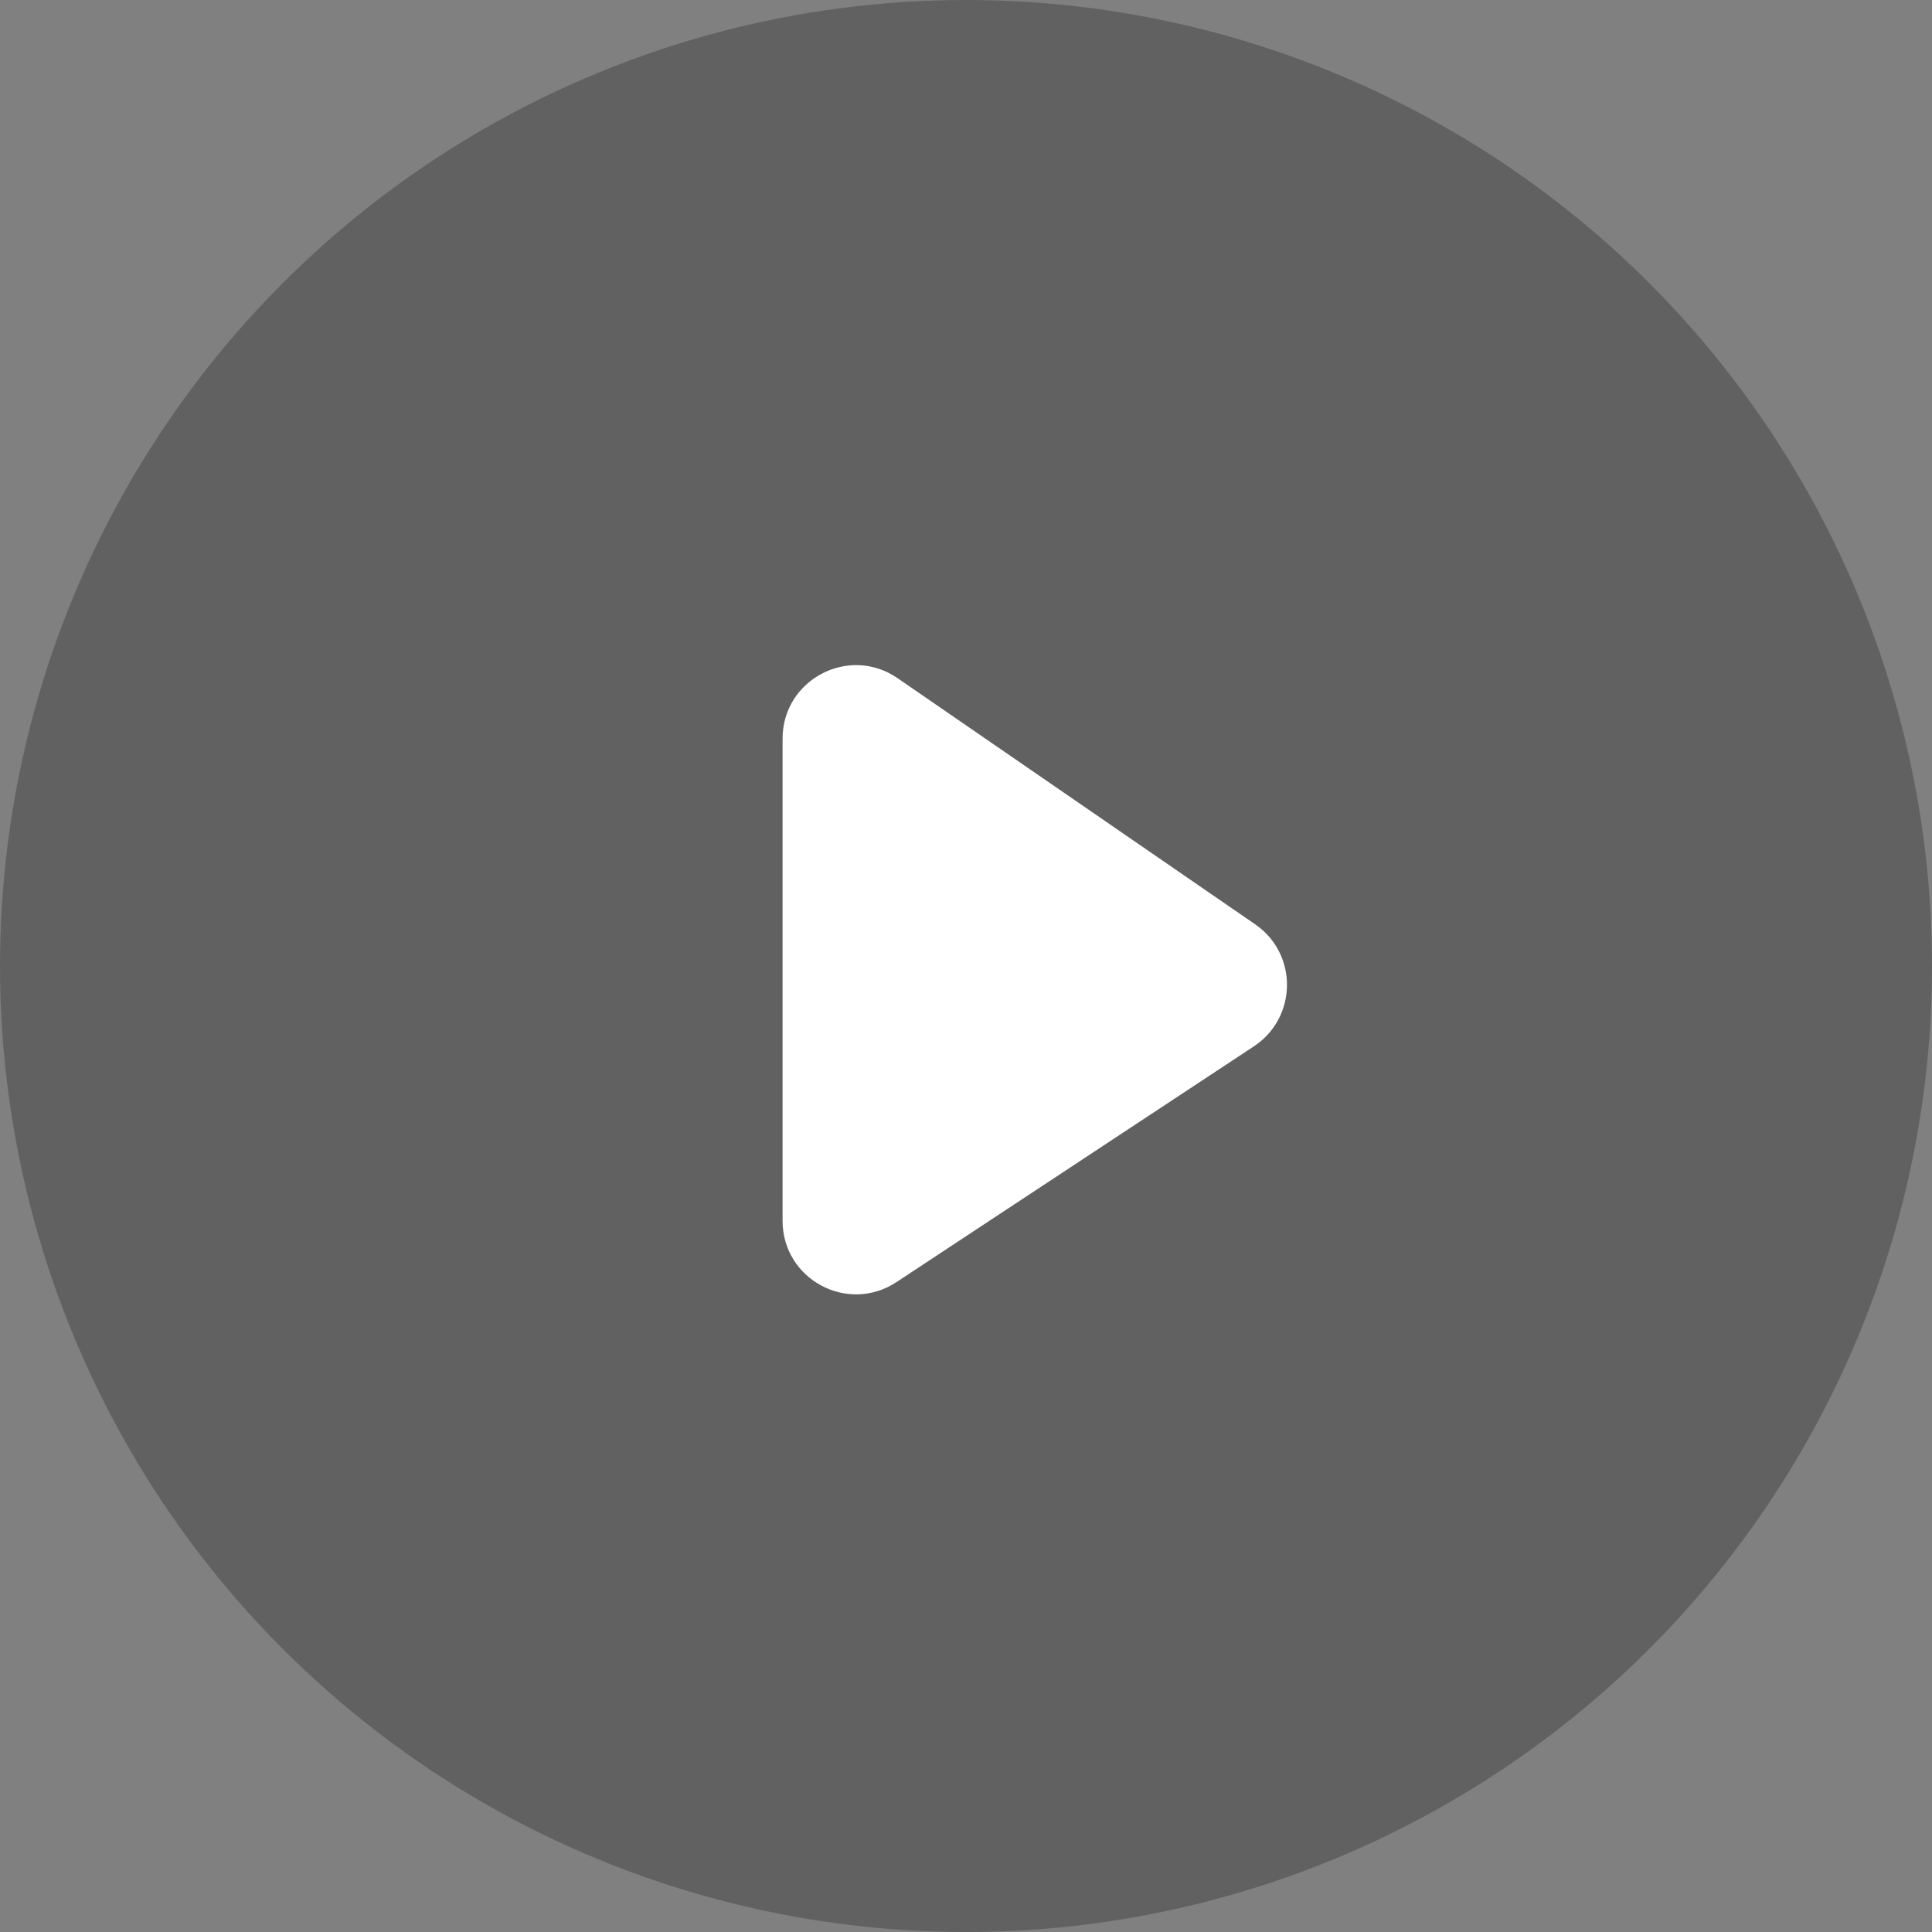
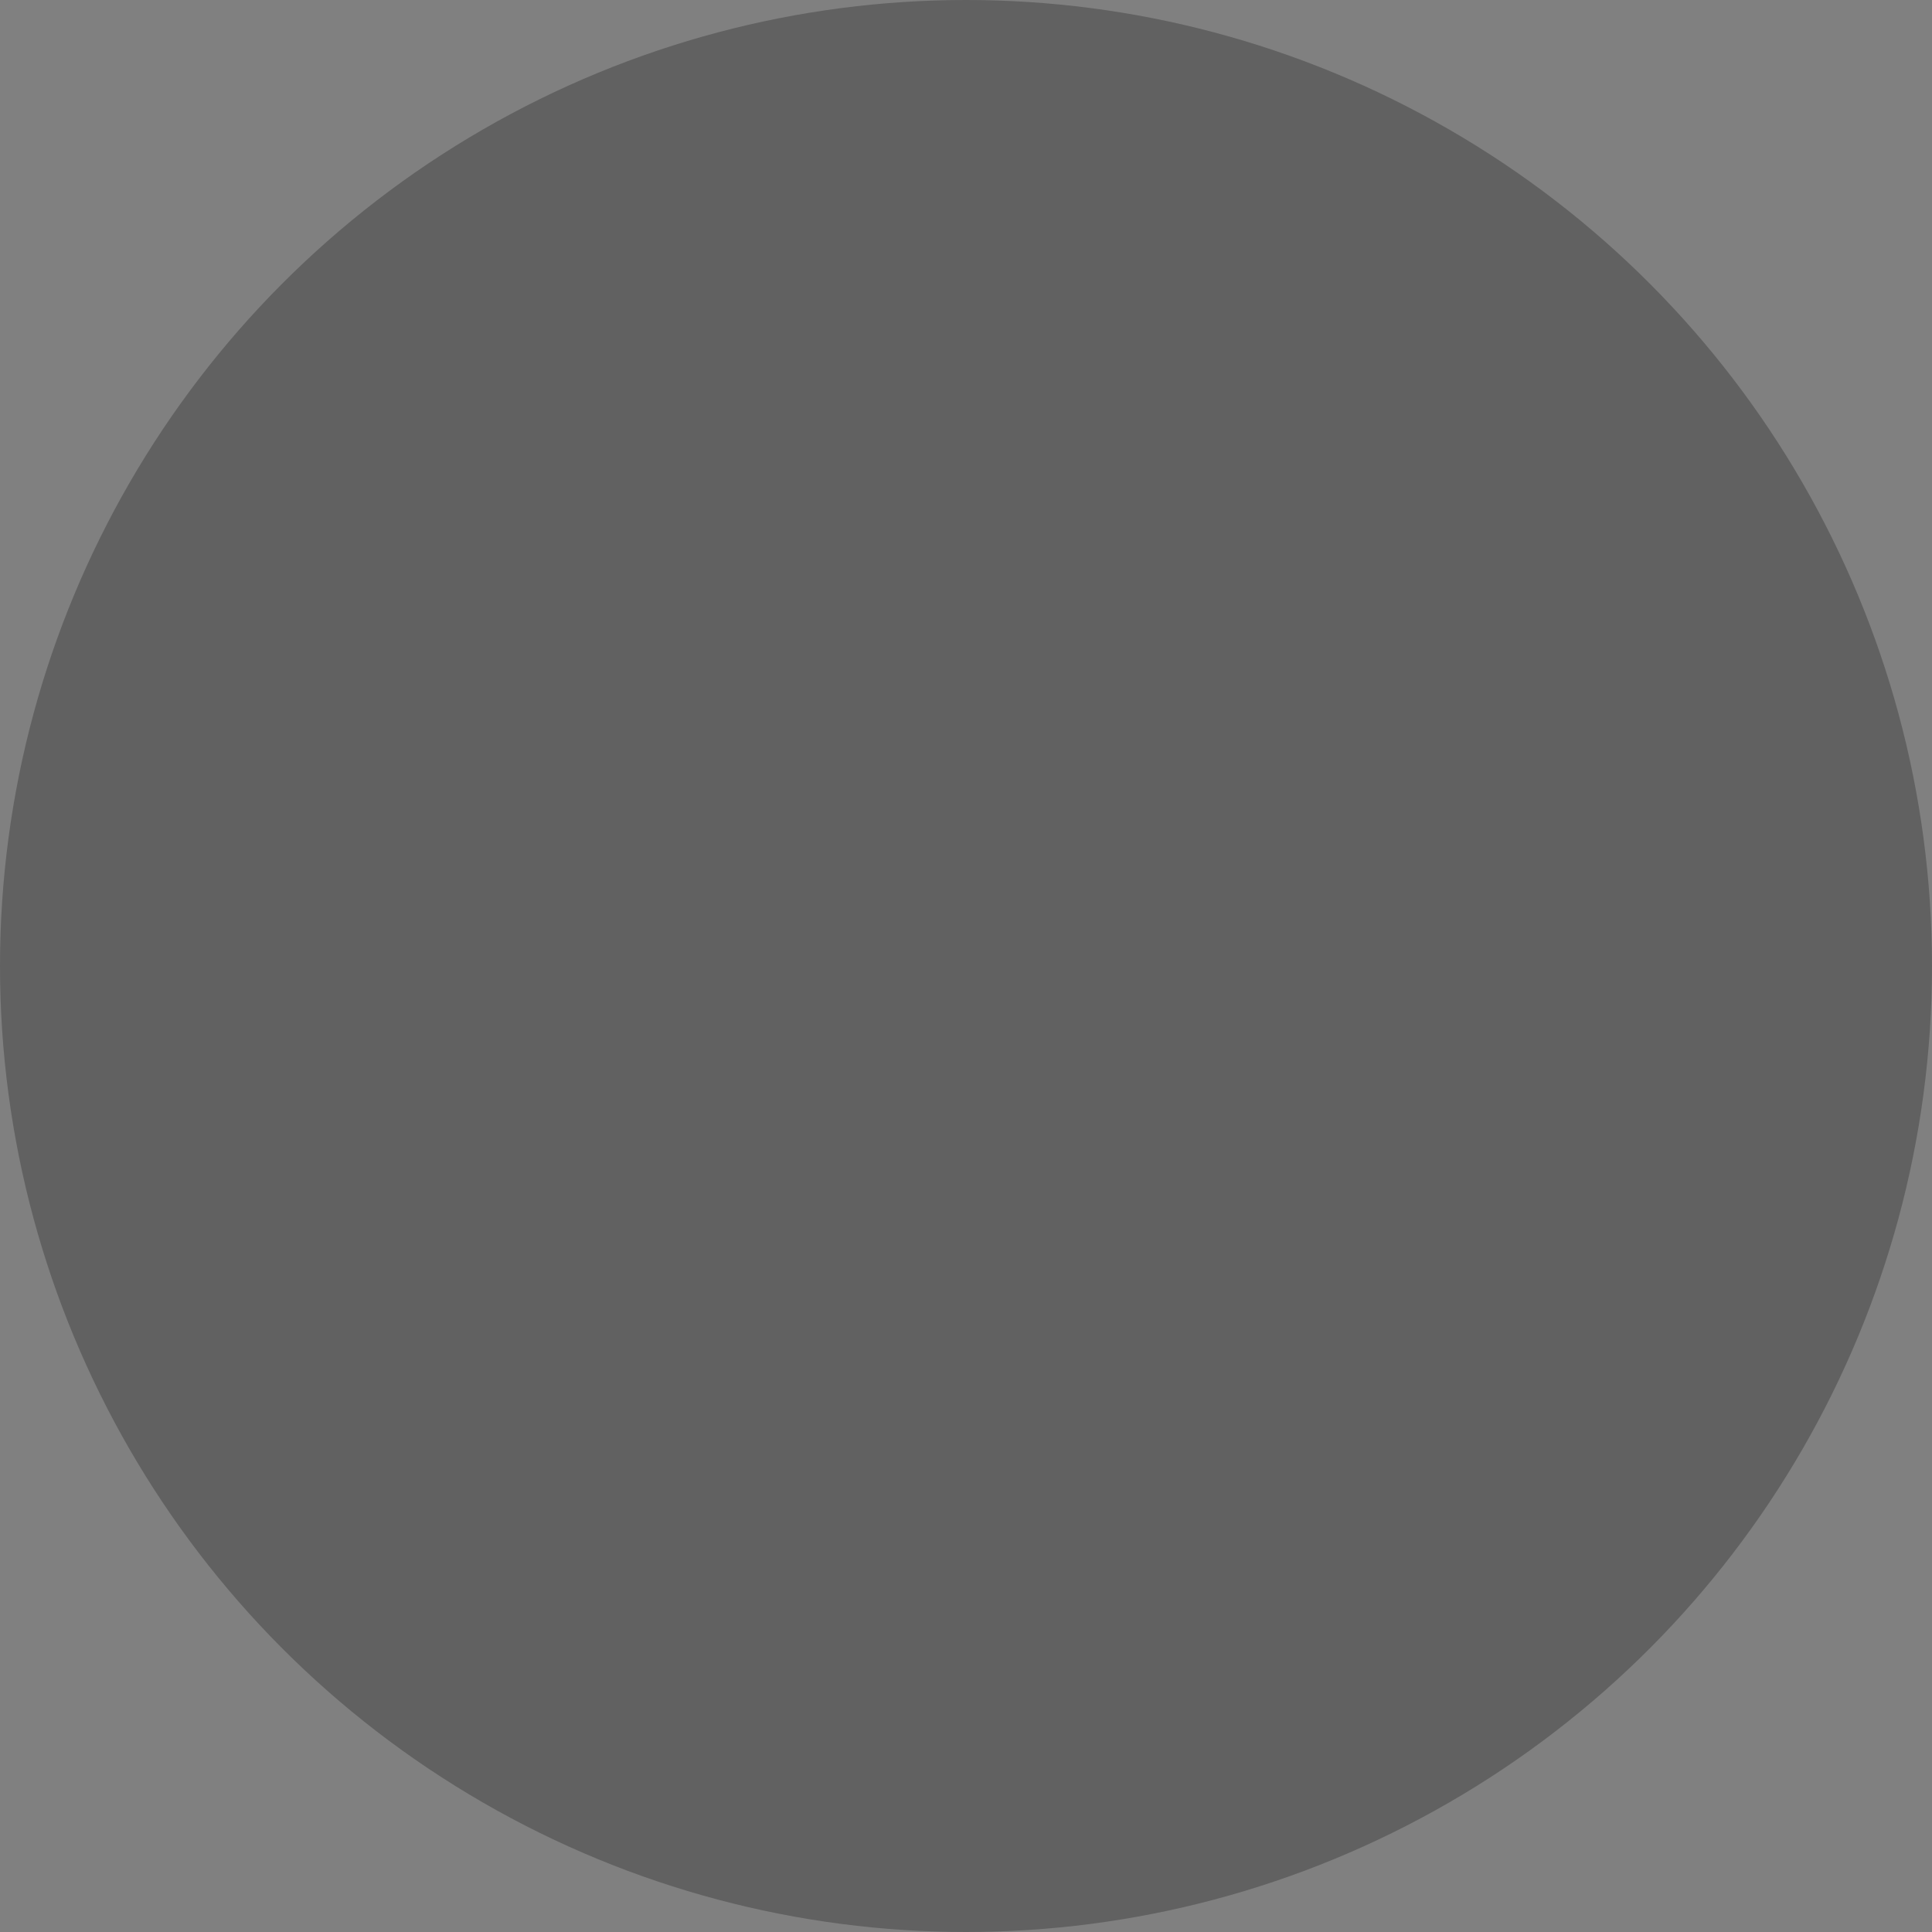
<svg xmlns="http://www.w3.org/2000/svg" width="79" height="79" viewBox="0 0 79 79" fill="none">
  <rect x="0" y="0" width="79" height="79" fill="#808080" stroke="none" />
  <desc>
			Created with Pixso.
	</desc>
  <defs />
  <g opacity="0.24">
    <circle id="椭圆 39" cx="39.5" cy="39.5" r="39.5" fill="#000000" fill-opacity="1" />
  </g>
-   <path id="矢量 565" d="M32 30.2L32 49.92C32 52.31 34.65 53.74 36.65 52.43L51.28 42.78C53.05 41.6 53.08 39.01 51.33 37.8L36.7 27.73C34.71 26.36 32 27.79 32 30.2Z" fill="#FFFFFF" fill-opacity="1" fill-rule="evenodd" />
</svg>